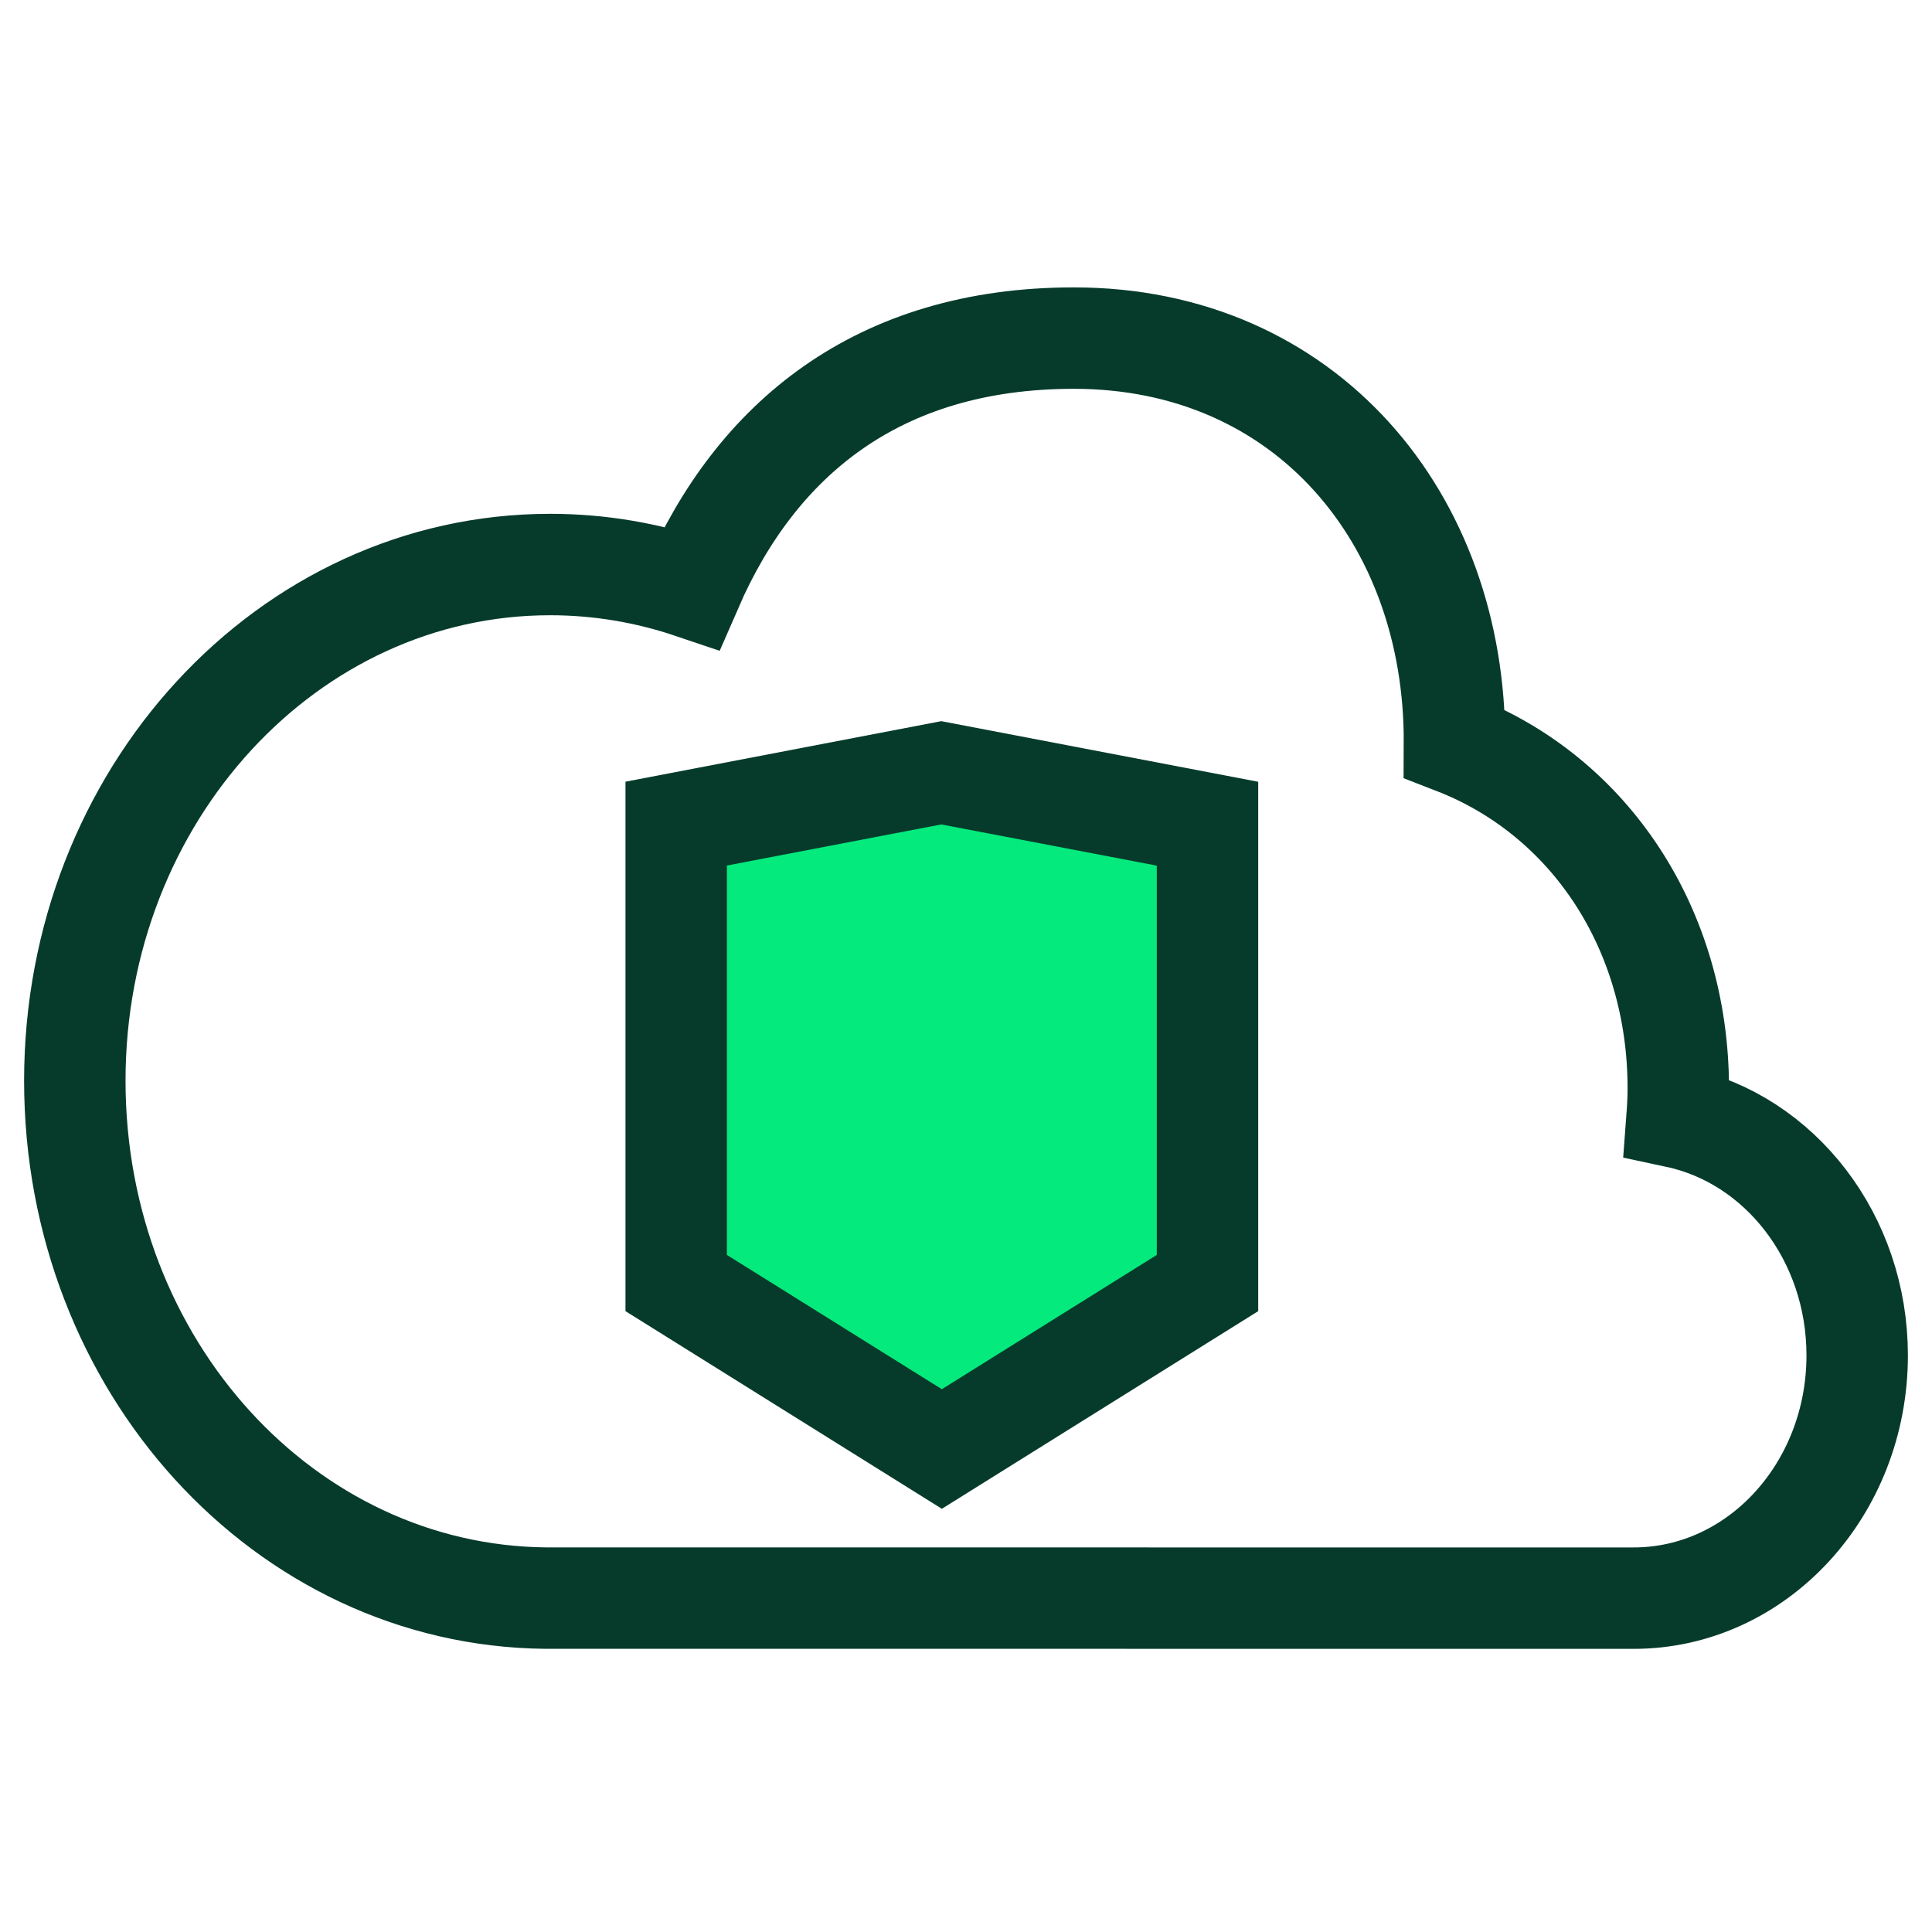
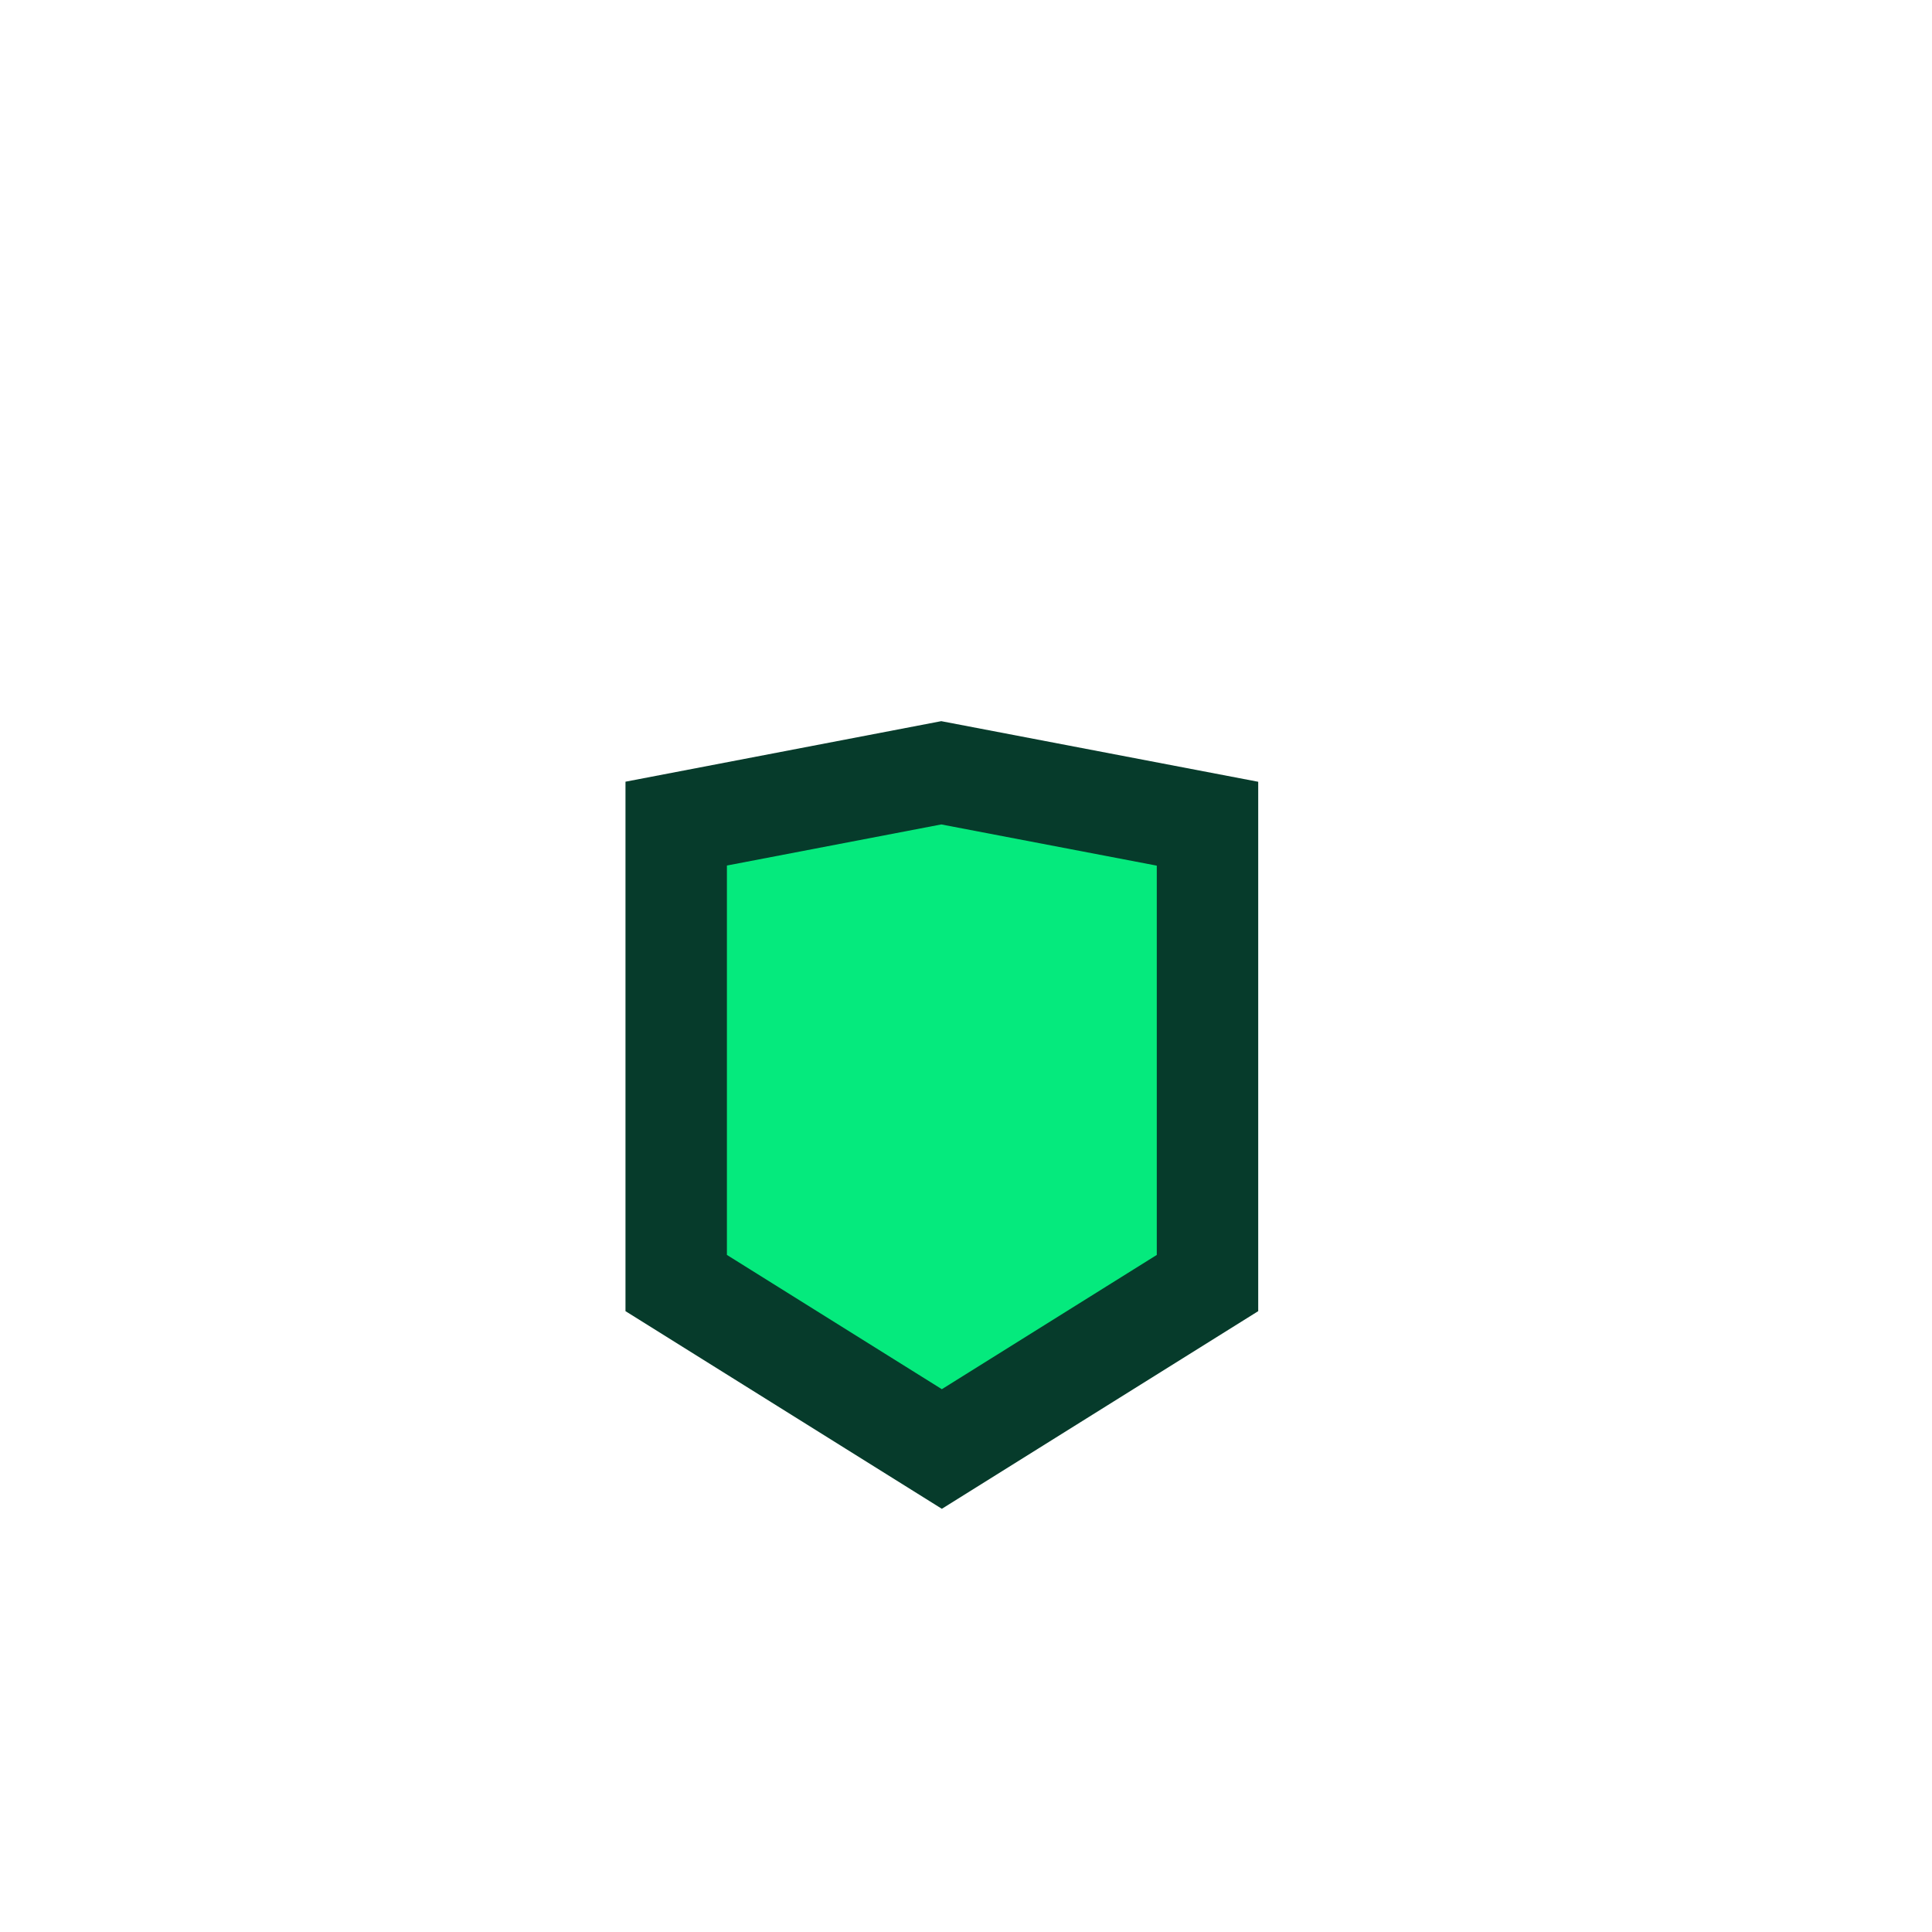
<svg xmlns="http://www.w3.org/2000/svg" width="40" height="40" viewBox="0 0 40 40" fill="none">
-   <path d="M23.321 33.088H33.822C36.377 33.088 38.451 30.838 38.451 28.061C38.451 25.62 36.847 23.587 34.722 23.132C34.737 22.933 34.747 22.732 34.747 22.53C34.747 19.239 32.916 16.48 30.113 15.394C30.135 10.728 27.029 7 22.234 7C18.155 7 15.651 9.115 14.322 12.171C13.395 11.858 12.412 11.688 11.39 11.688C5.955 11.688 1.549 16.472 1.549 22.375C1.549 28.278 5.902 33.034 11.296 33.087H23.774" stroke="#063B2B" stroke-width="2.1" stroke-miterlimit="10" />
  <path d="M25 26.564L19.5 30L14 26.564V17.052L19.488 16L25 17.054V26.564Z" fill="#05EA7D" stroke="#063B2B" stroke-width="2.1" stroke-miterlimit="10" />
</svg>